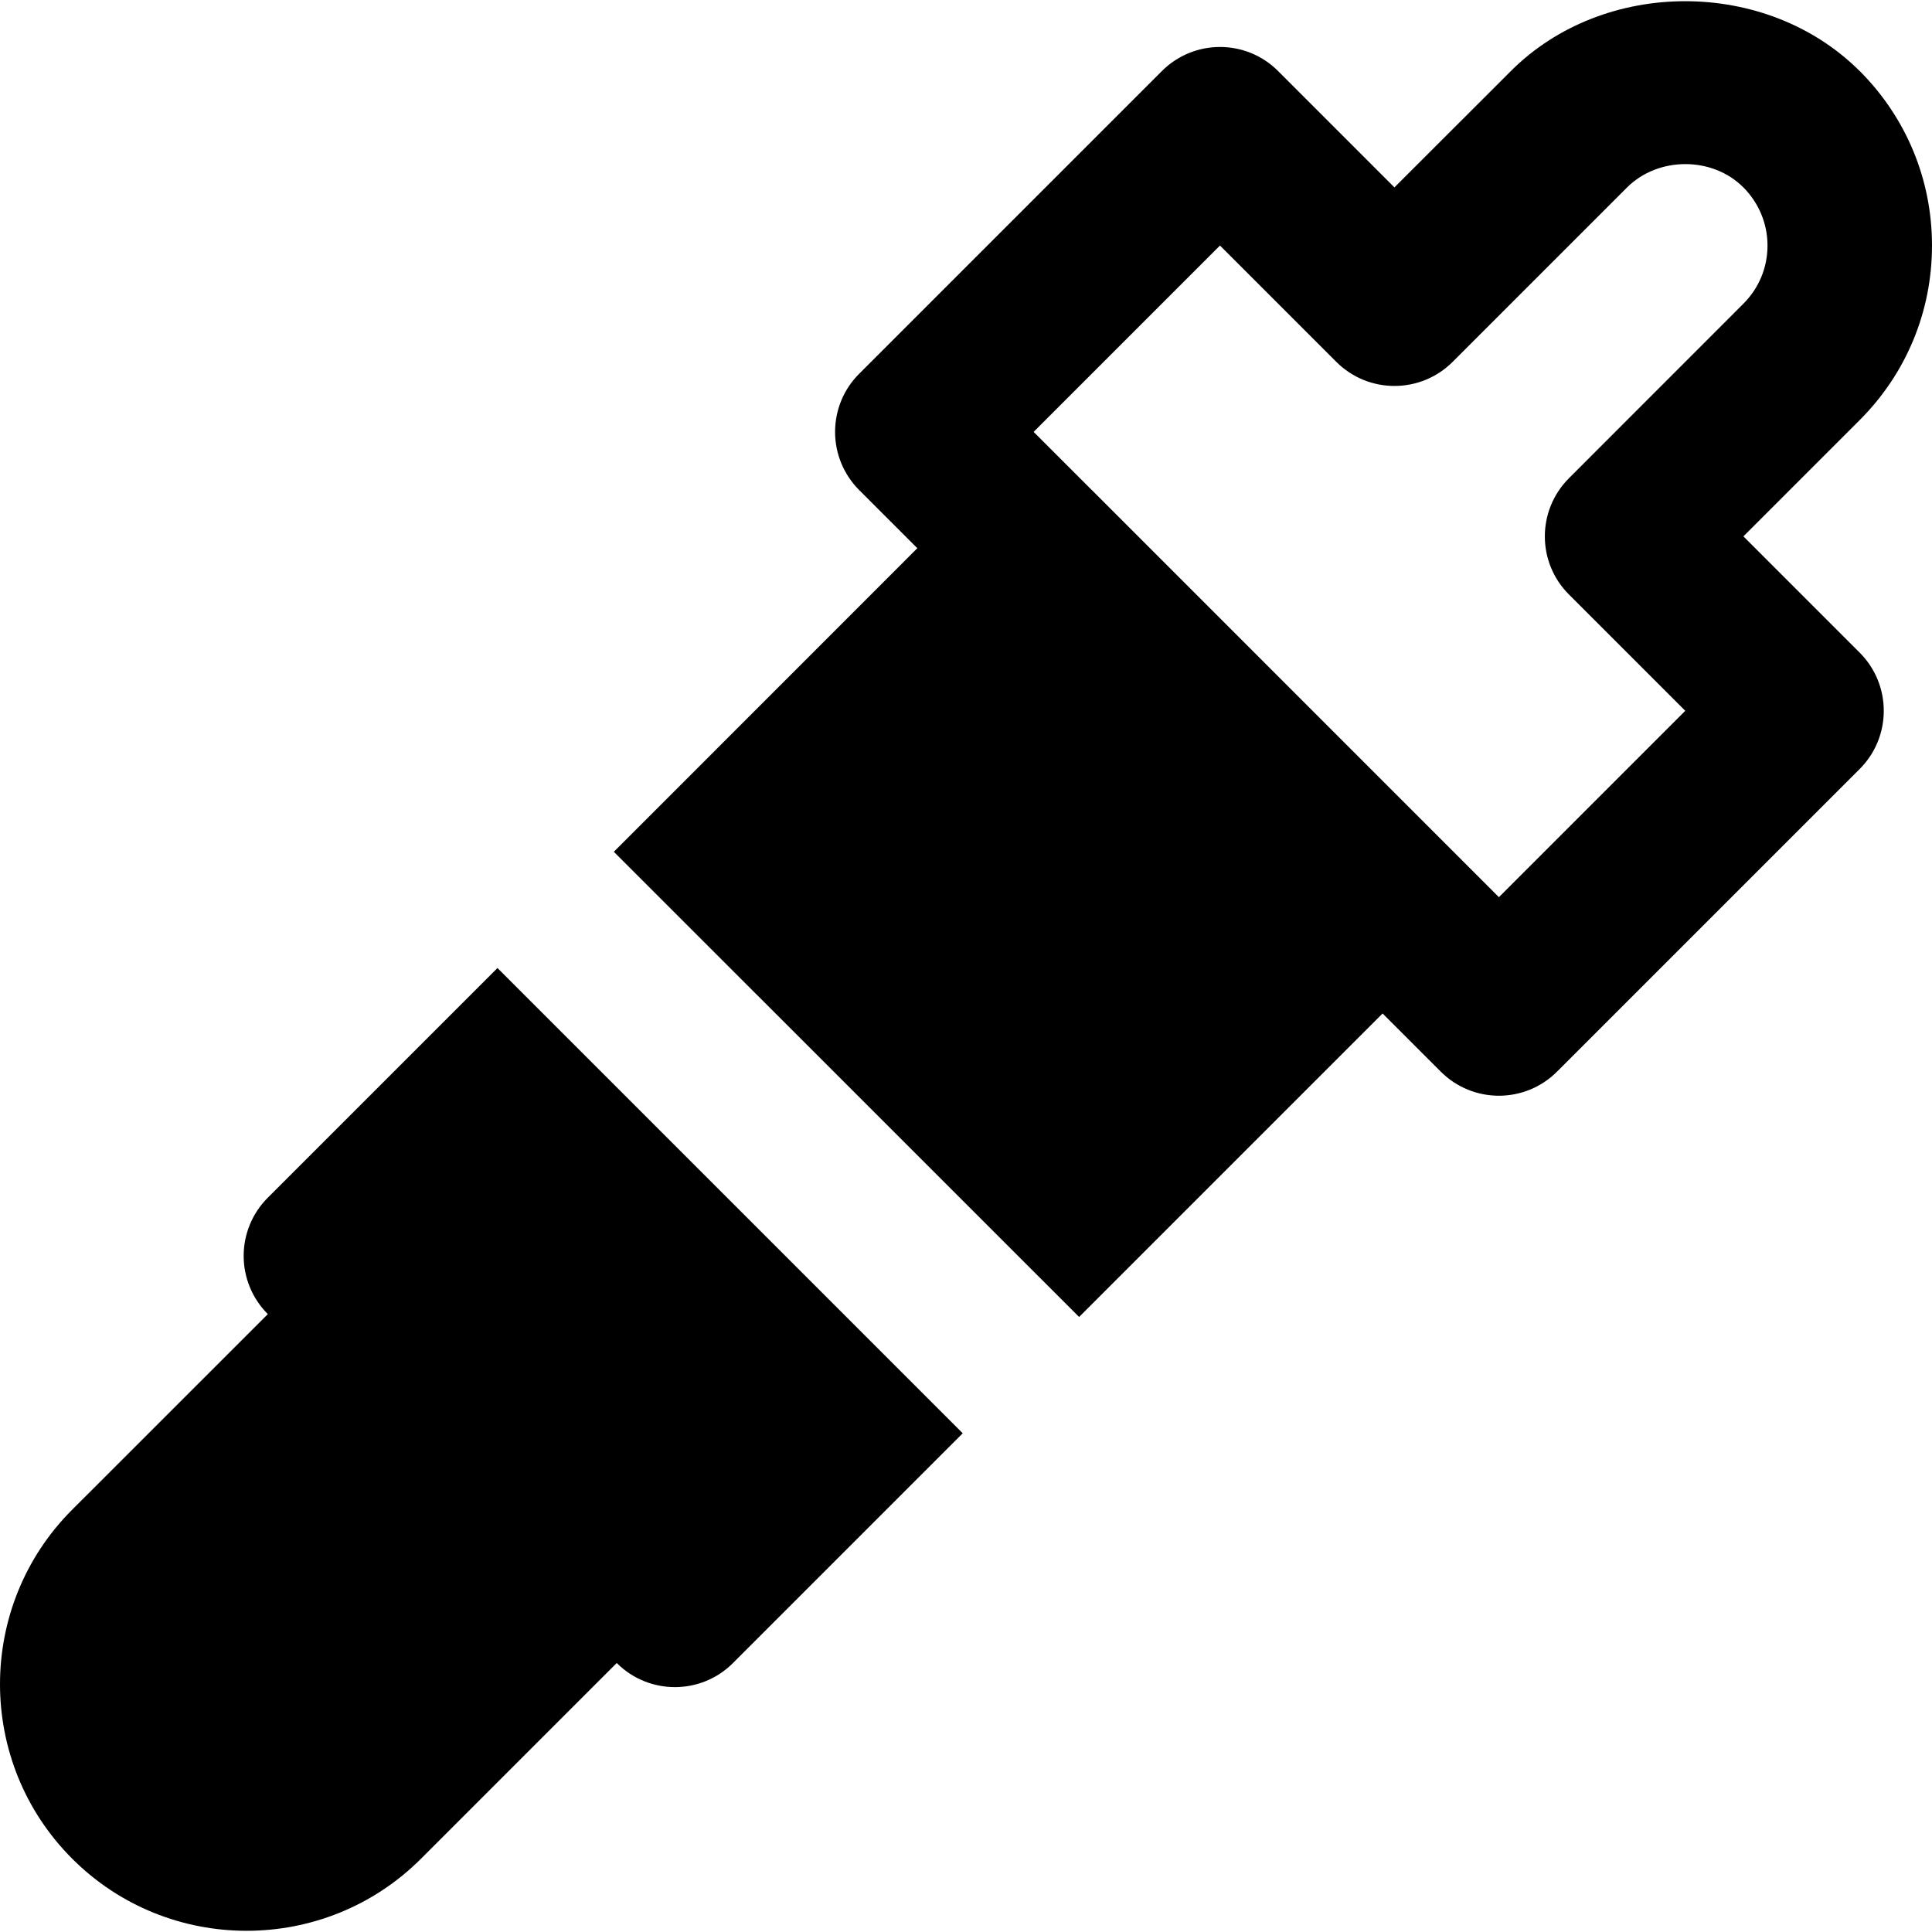
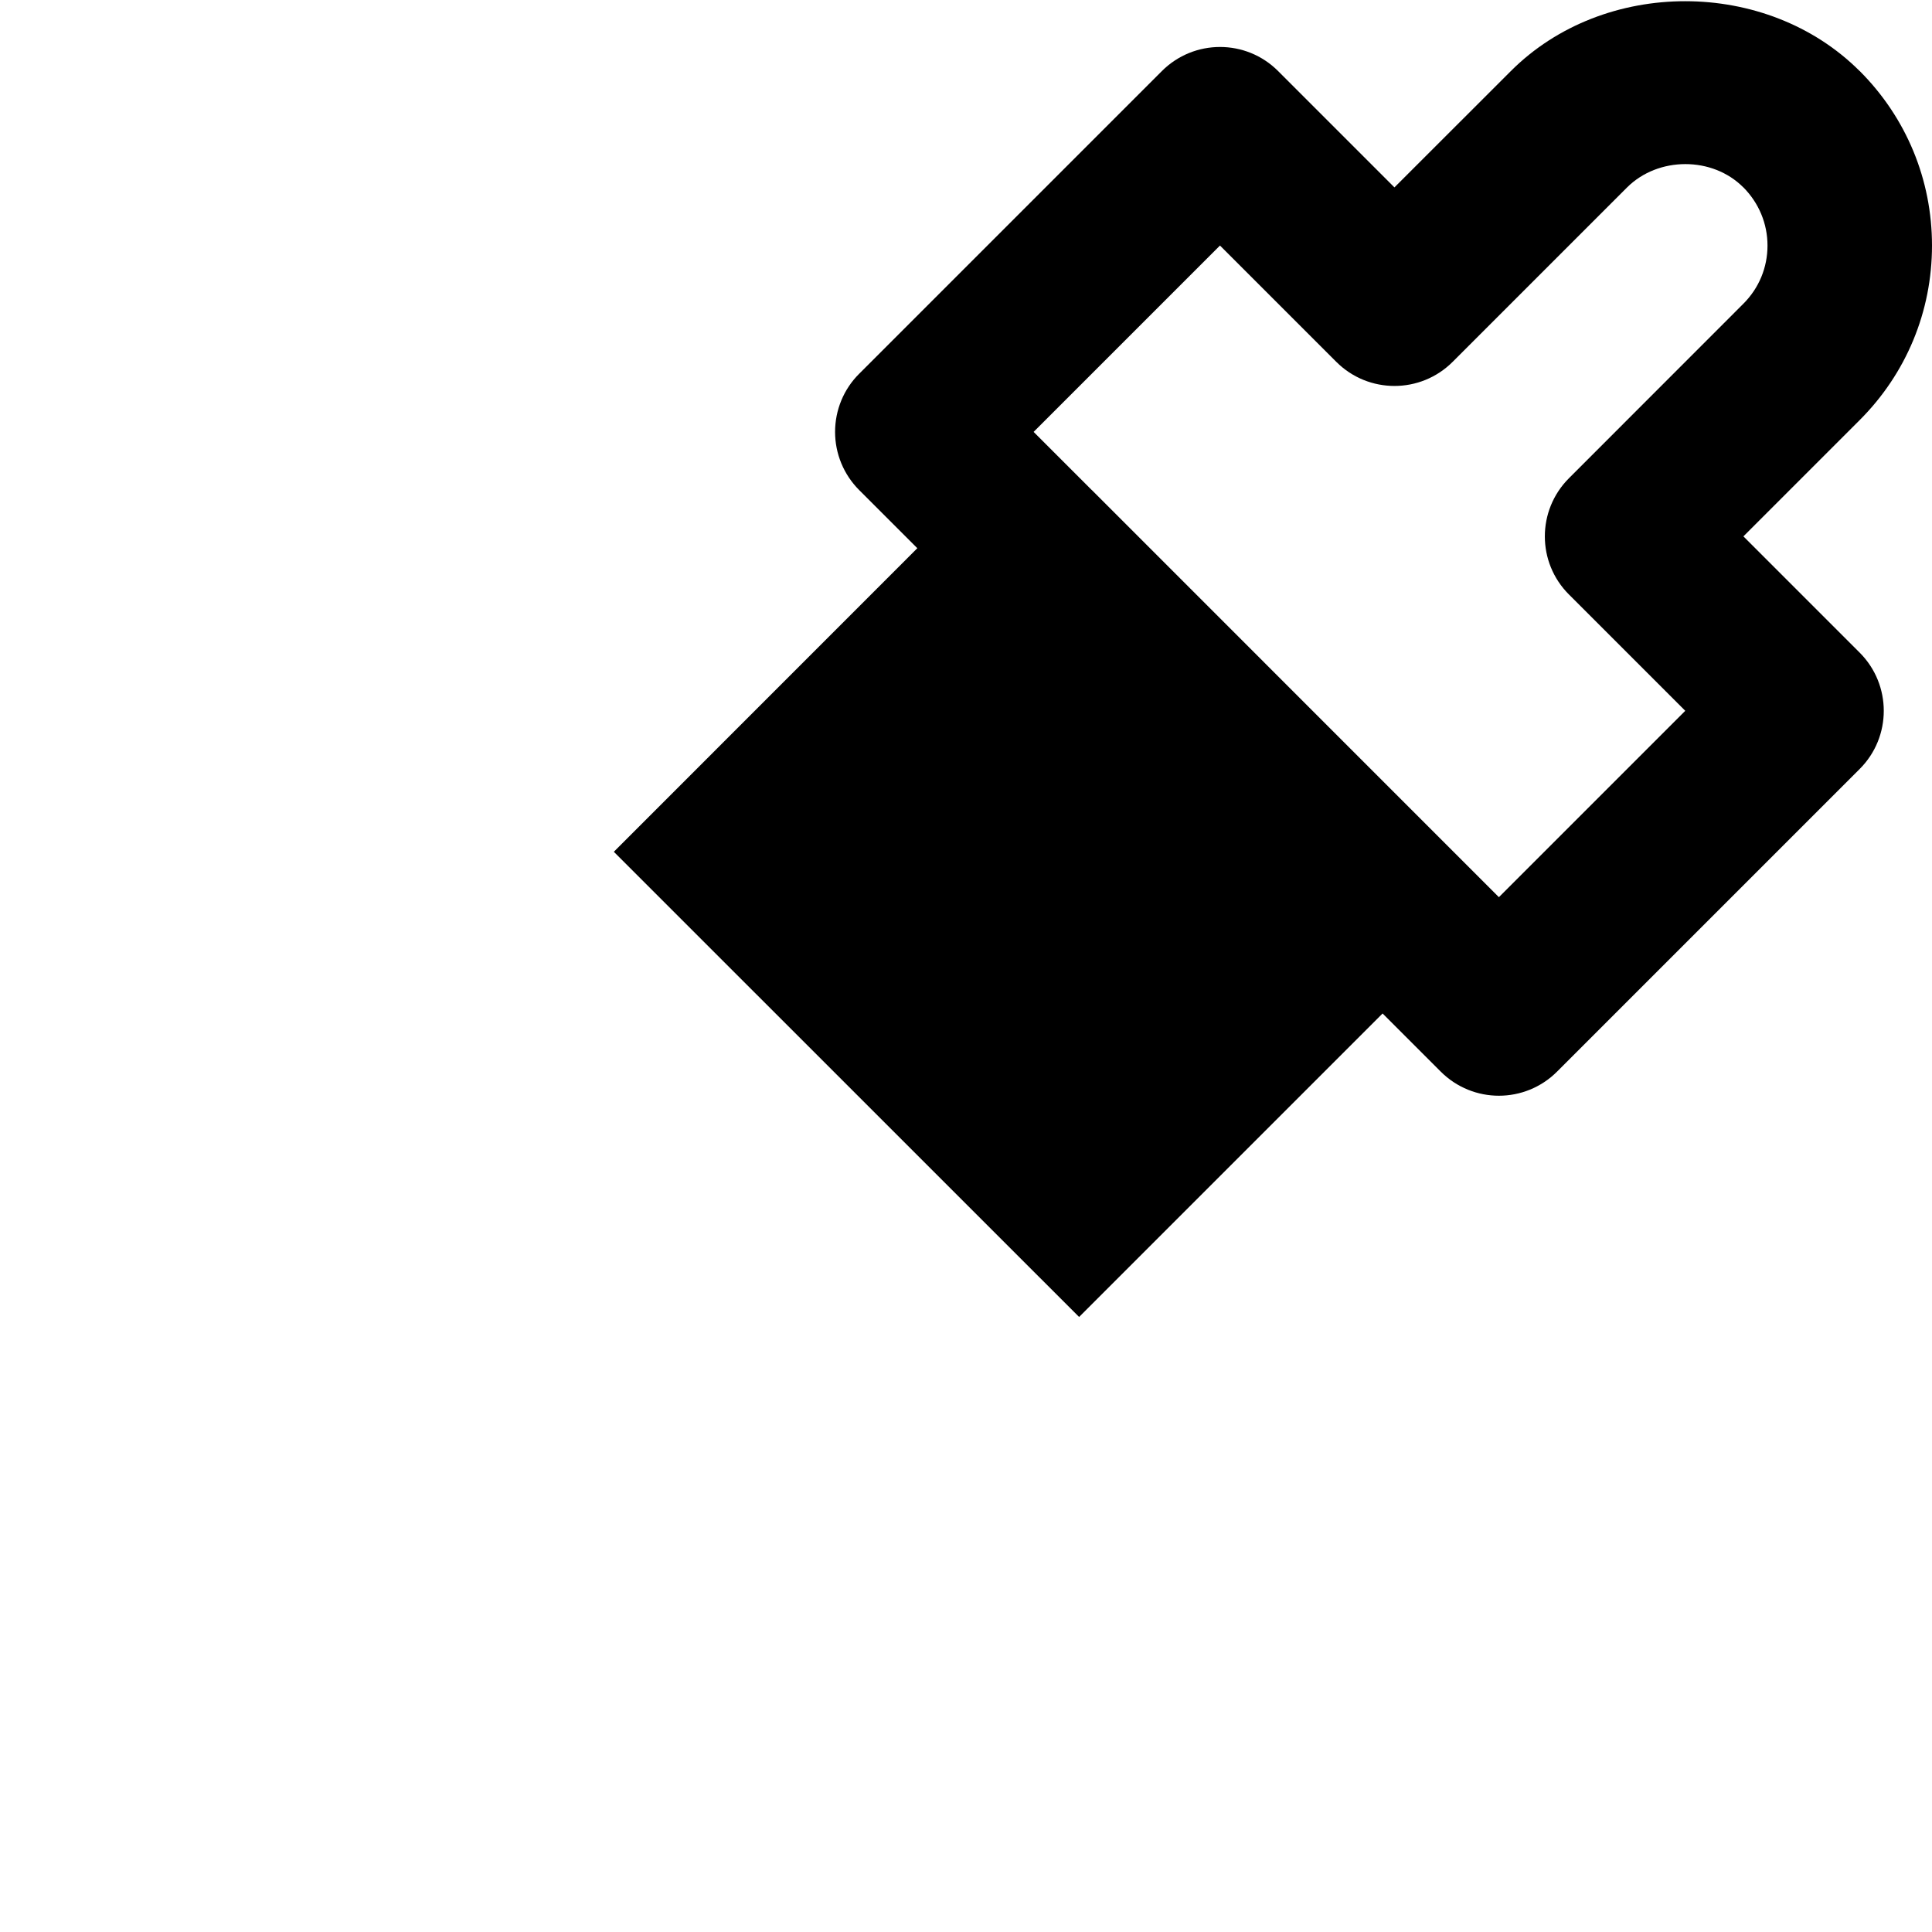
<svg xmlns="http://www.w3.org/2000/svg" fill="#000000" height="800px" width="800px" version="1.1" id="Layer_1" viewBox="0 0 501.126 501.126" xml:space="preserve">
  <g>
    <g>
      <g>
        <path d="M452.209,139.123l30.165-30.165c12.075-12.075,18.752-28.16,18.752-45.269c0-17.088-6.656-33.152-18.731-45.248h-0.021     c-24.149-24.149-66.325-24.192-90.496,0l-30.187,30.165L331.526,18.44c-8.32-8.341-21.824-8.341-30.165,0l-78.507,78.507     c-4.011,3.989-6.251,9.408-6.251,15.083c0,5.653,2.24,11.072,6.251,15.083l15.083,15.083l-78.72,78.741L279.9,341.597     l78.72-78.72l15.083,15.083c4.16,4.16,9.621,6.251,15.083,6.251c5.461,0,10.923-2.091,15.083-6.251l78.507-78.507     c8.32-8.32,8.32-21.824,0-30.165L452.209,139.123z M388.785,232.712l-15.083-15.083l-90.496-90.517     c-0.021-0.021-0.043-0.021-0.064-0.043l-15.04-15.04l48.341-48.341l30.165,30.165c8.341,8.341,21.845,8.341,30.187,0     l45.248-45.248c8.085-8.043,22.144-8.064,30.144,0h0.021c4.011,4.053,6.251,9.408,6.251,15.083     c0,5.717-2.219,11.051-6.251,15.083l-45.248,45.269c-8.341,8.341-8.341,21.845,0,30.165l30.165,30.165L388.785,232.712z" />
-         <path d="M69.451,310.67c-3.989,3.989-6.251,9.408-6.251,15.083c0,5.675,2.261,11.093,6.251,15.083l0.021,0.021L18.72,391.588     c-24.96,24.96-24.96,65.557,0,90.517c12.459,12.48,28.864,18.709,45.227,18.709c16.405,0,32.789-6.229,45.269-18.709     l50.752-50.752c8.341,8.341,21.845,8.341,30.165,0l59.584-59.584L129.035,251.086L69.451,310.67z" />
      </g>
    </g>
  </g>
</svg>